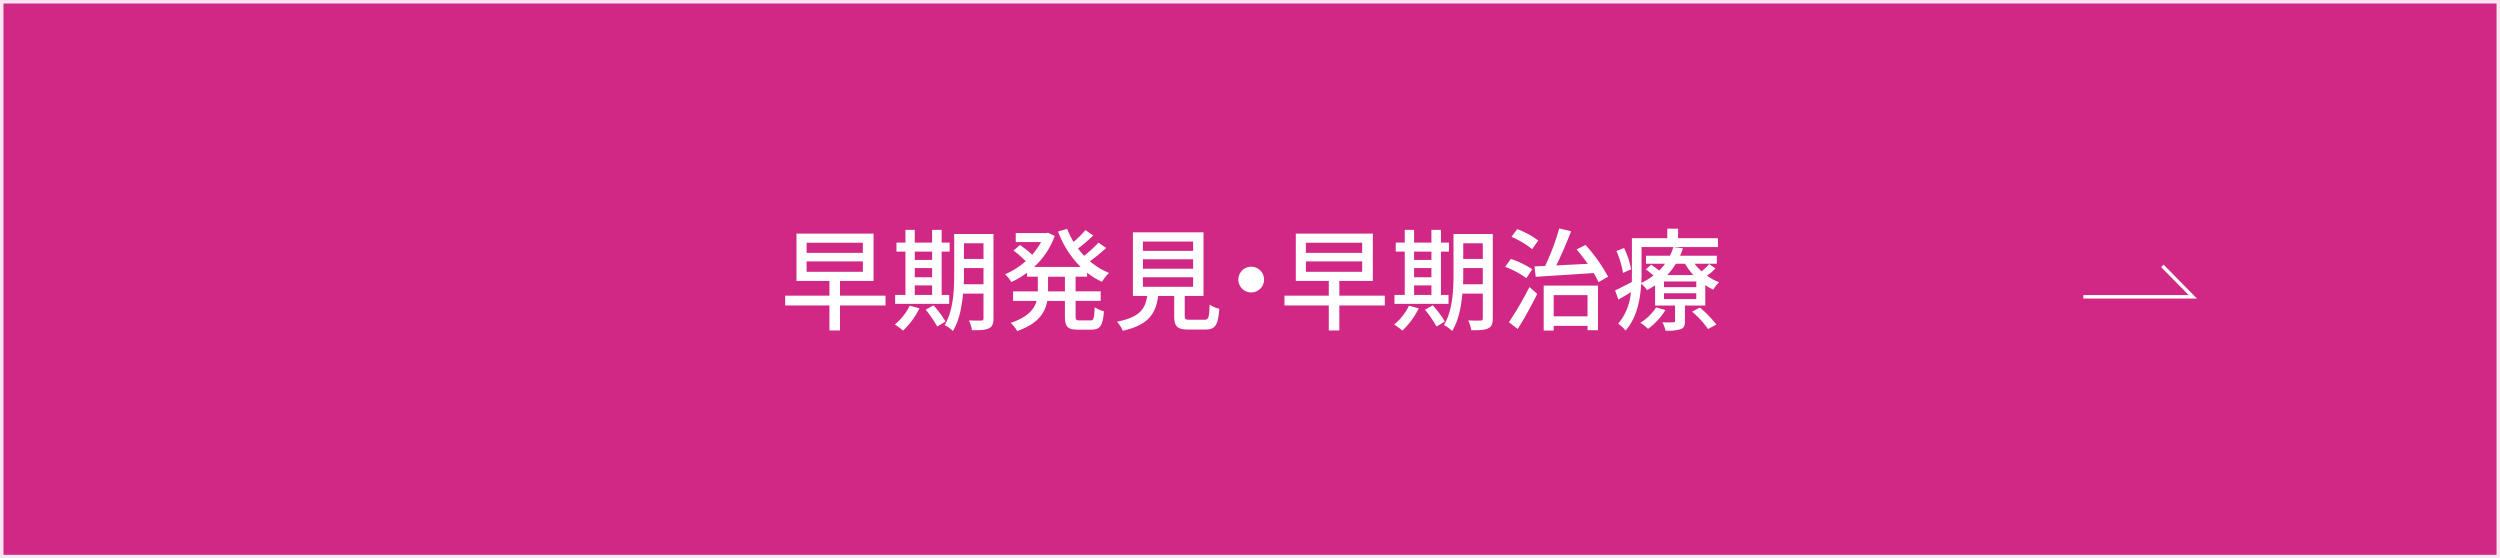
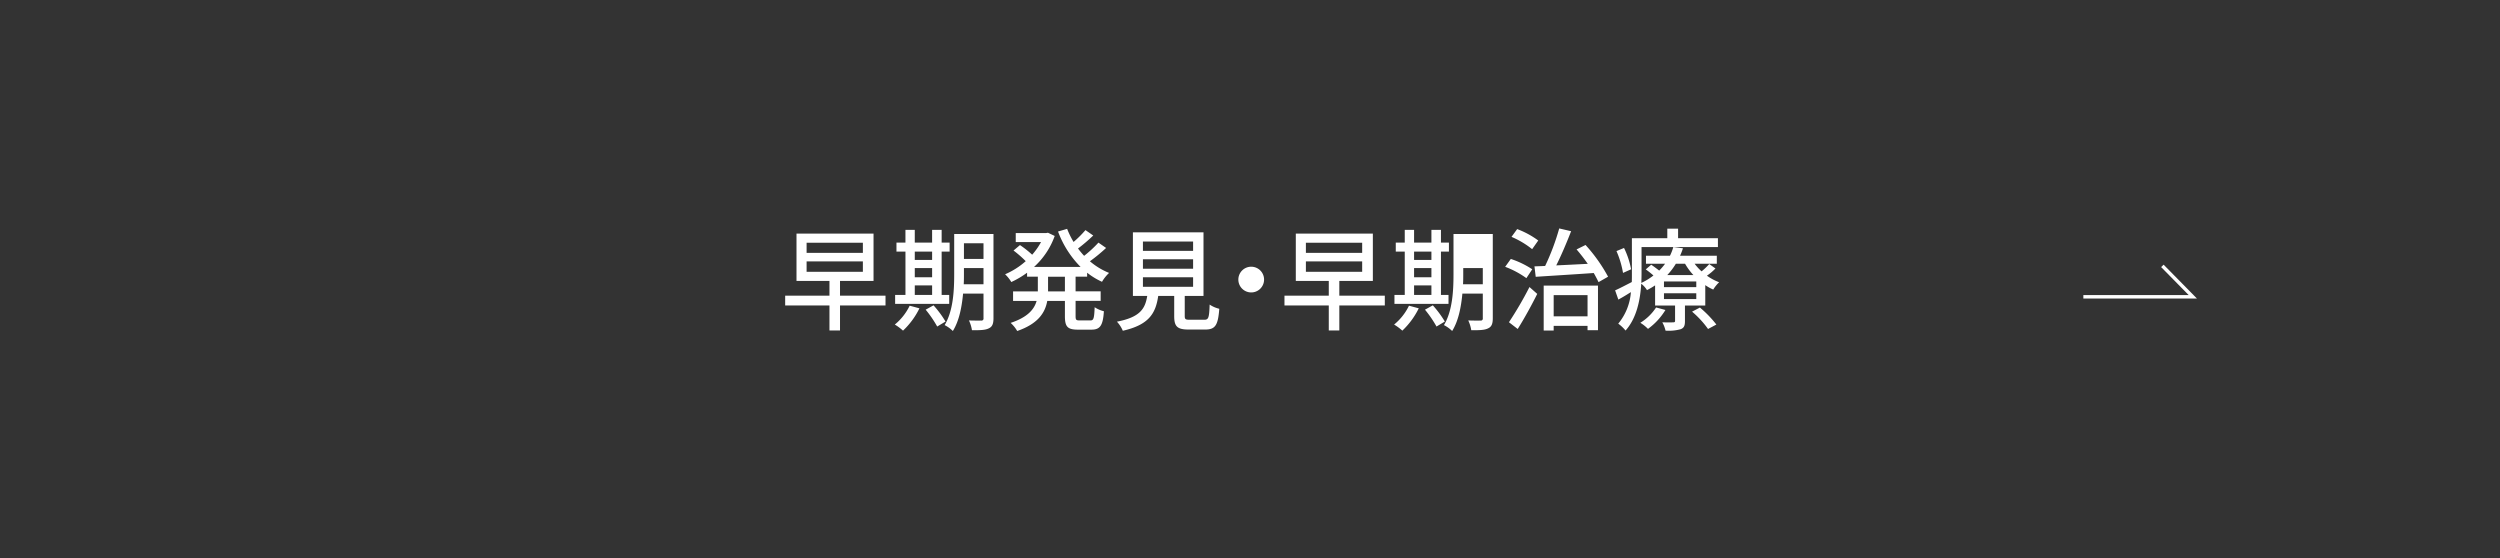
<svg xmlns="http://www.w3.org/2000/svg" id="C早期発見_早期治療over.svg" data-name="C早期発見・早期治療over.svg" width="721" height="161" viewBox="0 0 721 161">
  <rect x="0" y="0" width="721" height="161" fill="#333333" stroke="none" />
  <defs>
    <style>
      .cls-1 {
        fill: #d12885;
        stroke: #fae6f1;
      }

      .cls-1, .cls-2 {
        stroke-width: 1px;
      }

      .cls-1, .cls-2, .cls-3 {
        fill-rule: evenodd;
      }

      .cls-2 {
        fill: none;
        stroke: #fff;
      }

      .cls-3 {
        fill: #fff;
      }
    </style>
  </defs>
-   <path id="ボタンボックス" class="cls-1" d="M732,3568.01h720v160H732v-160Z" transform="translate(-731.5 -3567.5)" />
  <path id="矢印" class="cls-2" d="M1332.34,3653.09h31.56l-8.77-8.91" transform="translate(-731.5 -3567.5)" />
-   <path id="早期発見_早期治療" data-name="早期発見・早期治療" class="cls-3" d="M964.123,3642.88h16.23v3.01h-16.23v-3.01Zm0-5.38h16.23v2.92h-16.23v-2.92Zm22.761,15.27H973.759v-4.25h9.668v-13.64H961.21v13.64h9.508v4.25H957.944v2.82h12.774v7.21h3.041v-7.21h13.125v-2.82Zm8.439-2.97h5v2.75h-5v-2.75Zm5-9.73v2.4h-5v-2.4h5Zm-5,4.73h5v2.66h-5v-2.66Zm9.927,7.75h-2.18v-12.48h2.3v-2.6h-2.3v-3.68h-2.75v3.68h-5v-3.68h-2.69v3.68H990.04v2.6h2.593v12.48h-2.977v2.59h15.594v-2.59Zm-11.4,3.11a15.891,15.891,0,0,1-4.29,5.44,14.888,14.888,0,0,1,2.369,1.76,22.3,22.3,0,0,0,4.738-6.44Zm4.61,1.15a32.908,32.908,0,0,1,3.33,4.86l2.4-1.44a30.326,30.326,0,0,0-3.46-4.67Zm10.98-7.33c0.06-1.03.06-2.05,0.06-2.98v-1.7h5.64v4.68h-5.7Zm5.7-11.82v4.52h-5.64v-4.52h5.64Zm2.88-2.68h-11.33v11.52c0,4.58-.23,10.56-2.76,14.76a9.368,9.368,0,0,1,2.37,1.7c1.83-2.92,2.6-6.98,2.95-10.79h5.89v7.1a0.575,0.575,0,0,1-.67.68c-0.42,0-2.02.03-3.53-.04a10.2,10.2,0,0,1,.87,2.82c2.37,0.03,3.9-.03,4.87-0.54,0.99-.45,1.34-1.32,1.34-2.88v-24.33Zm20.6,16.55h-4.86v-4.23h4.86v4.23Zm6.41-4.23v-1.15a20.2,20.2,0,0,0,4.29,2.62,11.327,11.327,0,0,1,2.04-2.56,19.983,19.983,0,0,1-5.53-3.36,48.729,48.729,0,0,0,4.67-3.84l-2.21-1.54a33.676,33.676,0,0,1-4.13,3.81,25.543,25.543,0,0,1-1.76-2.11,48.724,48.724,0,0,0,4.39-3.75l-2.24-1.56a32.551,32.551,0,0,1-3.43,3.42,24.537,24.537,0,0,1-1.86-3.78l-2.62.77a28.585,28.585,0,0,0,6.5,10.21h-13.42a22.069,22.069,0,0,0,5.96-8.93l-1.95-.93-0.55.1h-8.74v2.59h7.3a20.181,20.181,0,0,1-2.56,3.65,29.127,29.127,0,0,0-3.52-2.78l-1.86,1.57a32.537,32.537,0,0,1,3.52,3.07,22.056,22.056,0,0,1-5.95,3.78,10.136,10.136,0,0,1,1.79,2.24,26.018,26.018,0,0,0,4.55-2.69v1.15h3.1v4.23h-7.14v2.75h6.79c-0.67,2.4-2.56,4.71-7.49,6.34a9.815,9.815,0,0,1,1.89,2.34c6.05-2.09,8.06-5.29,8.67-8.68h5.09v4.39c0,3.04.74,3.9,3.75,3.9h3.9c2.5,0,3.33-1.18,3.59-5.31a8.194,8.194,0,0,1-2.66-1.16c-0.13,3.17-.29,3.81-1.21,3.81h-3.11c-1.02,0-1.18-.16-1.18-1.24v-4.39h7.23v-2.75h-7.23v-4.23h3.33Zm16.09,0.16h14.47v2.75h-14.47v-2.75Zm0-5.19h14.47V3645h-14.47v-2.73Zm0-5.12h14.47v2.69h-14.47v-2.69Zm13.57,22.57c-1.28,0-1.51-.13-1.51-1.09v-5.79h5.41V3634.5h-20.36v18.34h4.13c-0.6,3.81-2.17,6.15-8.74,7.43a9.075,9.075,0,0,1,1.7,2.62c7.49-1.7,9.48-4.96,10.21-10.05h4.61v5.79c0,3.01.84,3.91,4.2,3.91h4.73c2.89,0,3.72-1.19,4.07-5.99a8.367,8.367,0,0,1-2.78-1.21c-0.13,3.87-.33,4.38-1.57,4.38h-4.1Zm13.95-11.59a3.71,3.71,0,1,0,3.71-3.71A3.717,3.717,0,0,0,1088.64,3648.13Zm19.48-5.25h16.23v3.01h-16.23v-3.01Zm0-5.38h16.23v2.92h-16.23v-2.92Zm22.76,15.27h-13.12v-4.25h9.67v-13.64h-22.22v13.64h9.51v4.25h-12.78v2.82h12.78v7.21h3.04v-7.21h13.12v-2.82Zm8.44-2.97h5v2.75h-5v-2.75Zm5-9.73v2.4h-5v-2.4h5Zm-5,4.73h5v2.66h-5v-2.66Zm9.93,7.75h-2.18v-12.48h2.3v-2.6h-2.3v-3.68h-2.75v3.68h-5v-3.68h-2.69v3.68h-2.59v2.6h2.59v12.48h-2.97v2.59h15.59v-2.59Zm-11.4,3.11a15.9,15.9,0,0,1-4.29,5.44,15.035,15.035,0,0,1,2.37,1.76,22.429,22.429,0,0,0,4.74-6.44Zm4.61,1.15a32.6,32.6,0,0,1,3.33,4.86l2.4-1.44a30.326,30.326,0,0,0-3.46-4.67Zm10.98-7.33c0.06-1.03.06-2.05,0.06-2.98v-1.7h5.64v4.68h-5.7Zm5.7-11.82v4.52h-5.64v-4.52h5.64Zm2.88-2.68h-11.33v11.52c0,4.58-.23,10.56-2.76,14.76a9.368,9.368,0,0,1,2.37,1.7c1.83-2.92,2.6-6.98,2.95-10.79h5.89v7.1a0.575,0.575,0,0,1-.67.68c-0.42,0-2.02.03-3.53-.04a10.2,10.2,0,0,1,.87,2.82c2.37,0.03,3.9-.03,4.87-0.54,0.99-.45,1.34-1.32,1.34-2.88v-24.33Zm13.11,1.88a24.63,24.63,0,0,0-6.08-3.29l-1.63,2.24a25.419,25.419,0,0,1,5.95,3.55Zm-1.73,8.3a25.761,25.761,0,0,0-6.18-2.98l-1.63,2.27a25.871,25.871,0,0,1,6.12,3.27Zm-4.19,17.22c1.89-3.01,3.97-6.79,5.63-10.12l-2.24-1.98a104.388,104.388,0,0,1-5.92,10.15Zm20.14-9.77v6.12h-9.77v-6.12h9.77Zm-12.65,10.22h2.88v-1.35h9.77v1.25h3.01v-12.87H1176.7v12.97Zm9.48-23.4a51.98,51.98,0,0,1,3.23,4.16c-3.14.16-6.24,0.32-9.09,0.45,1.47-2.92,3.04-6.63,4.29-9.86l-3.43-.8a67.327,67.327,0,0,1-4.06,10.82c-1.12.06-2.15,0.09-3.08,0.12l0.36,3.01c4.38-.29,10.66-0.67,16.74-1.09,0.54,0.96,1.02,1.86,1.38,2.63l2.75-1.57a46.327,46.327,0,0,0-6.5-9.15Zm15.73,5.73a24.013,24.013,0,0,0-2.04-6.15l-2.18.9a27.131,27.131,0,0,1,1.89,6.3Zm7.21,11.01a14.471,14.471,0,0,1-4.55,4.42,11.715,11.715,0,0,1,2.21,1.76,18.791,18.791,0,0,0,5.03-5.45Zm10.37,1.21a27.276,27.276,0,0,1,4.61,5l2.4-1.28a31.581,31.581,0,0,0-4.74-4.9Zm1.22-7.07h-9.32v-1.63h9.32v1.63Zm0,3.43h-9.32v-1.67h9.32v1.67Zm-3.24-10.18a17.642,17.642,0,0,0,2.4,3.26h-7.52a19.712,19.712,0,0,0,2.47-3.26h2.65Zm6.98,0.09a19.794,19.794,0,0,1-2.21,2.11,14.241,14.241,0,0,1-2.01-2.2h6.4v-2.31h-10.6a18.851,18.851,0,0,0,.83-2.14l-2.78-.36a13.958,13.958,0,0,1-.96,2.5h-6.92v2.31h5.51a16.125,16.125,0,0,1-1.7,1.98c-0.73-.58-1.6-1.22-2.3-1.7l-1.57,1.35a27.468,27.468,0,0,1,2.21,1.76,17.68,17.68,0,0,1-3.49,2.14c0.03-.92.06-1.82,0.06-2.65v-7.69h22.03v-2.56h-11.49v-2.75h-3.11v2.75h-10.21v10.25c0,0.76,0,1.57-.03,2.4-1.86.96-3.56,1.85-4.81,2.4l0.93,2.66c1.19-.64,2.4-1.38,3.62-2.15a16.055,16.055,0,0,1-3.65,9.09,11.653,11.653,0,0,1,2.11,1.99c3.24-3.62,4.26-8.97,4.52-13.51a7.065,7.065,0,0,1,1.66,1.85,23.164,23.164,0,0,0,2.34-1.37v5.82h5.76v4.39c0,0.35-.13.45-0.54,0.45-0.42.03-1.76,0.03-3.14,0a9.2,9.2,0,0,1,.93,2.4,13.115,13.115,0,0,0,4.38-.42c0.96-.38,1.22-1.02,1.22-2.33v-4.49h5.86v-5.89a12.682,12.682,0,0,0,2.3,1.28,10.219,10.219,0,0,1,1.7-2.11,15.024,15.024,0,0,1-3.52-1.89,15.959,15.959,0,0,0,2.46-2.08Z" transform="translate(-731.5 -3567.5)" />
+   <path id="早期発見_早期治療" data-name="早期発見・早期治療" class="cls-3" d="M964.123,3642.88h16.23v3.01h-16.23v-3.01Zm0-5.38h16.23v2.92h-16.23v-2.92Zm22.761,15.27H973.759v-4.25h9.668v-13.64H961.21v13.64h9.508v4.25H957.944v2.82h12.774v7.21h3.041v-7.21h13.125v-2.82Zm8.439-2.97h5v2.75h-5v-2.75Zm5-9.73v2.4h-5v-2.4h5Zm-5,4.73h5v2.66h-5v-2.66Zm9.927,7.75h-2.18v-12.48h2.3v-2.6h-2.3v-3.68h-2.75v3.68h-5v-3.68h-2.69v3.68H990.04v2.6h2.593v12.48h-2.977v2.59h15.594v-2.59Zm-11.4,3.11a15.891,15.891,0,0,1-4.29,5.44,14.888,14.888,0,0,1,2.369,1.76,22.3,22.3,0,0,0,4.738-6.44Zm4.61,1.15a32.908,32.908,0,0,1,3.33,4.86l2.4-1.44a30.326,30.326,0,0,0-3.46-4.67Zm10.98-7.33c0.06-1.03.06-2.05,0.06-2.98v-1.7h5.64v4.68h-5.7Zm5.7-11.82v4.52h-5.64v-4.52h5.64Zm2.88-2.68h-11.33v11.52c0,4.58-.23,10.56-2.76,14.76a9.368,9.368,0,0,1,2.37,1.7c1.83-2.92,2.6-6.98,2.95-10.79h5.89v7.1a0.575,0.575,0,0,1-.67.68c-0.42,0-2.02.03-3.53-.04a10.2,10.2,0,0,1,.87,2.82c2.37,0.03,3.9-.03,4.87-0.54,0.99-.45,1.34-1.32,1.34-2.88v-24.33Zm20.6,16.55h-4.86v-4.23h4.86v4.23Zm6.41-4.23v-1.15a20.2,20.2,0,0,0,4.29,2.62,11.327,11.327,0,0,1,2.04-2.56,19.983,19.983,0,0,1-5.53-3.36,48.729,48.729,0,0,0,4.67-3.84l-2.21-1.54a33.676,33.676,0,0,1-4.13,3.81,25.543,25.543,0,0,1-1.76-2.11,48.724,48.724,0,0,0,4.39-3.75l-2.24-1.56a32.551,32.551,0,0,1-3.43,3.42,24.537,24.537,0,0,1-1.86-3.78l-2.62.77a28.585,28.585,0,0,0,6.5,10.21h-13.42a22.069,22.069,0,0,0,5.96-8.93l-1.95-.93-0.55.1h-8.74v2.59h7.3a20.181,20.181,0,0,1-2.56,3.65,29.127,29.127,0,0,0-3.52-2.78l-1.86,1.57a32.537,32.537,0,0,1,3.52,3.07,22.056,22.056,0,0,1-5.95,3.78,10.136,10.136,0,0,1,1.79,2.24,26.018,26.018,0,0,0,4.55-2.69v1.15h3.1v4.23h-7.14v2.75h6.79c-0.67,2.4-2.56,4.71-7.49,6.34a9.815,9.815,0,0,1,1.89,2.34c6.05-2.09,8.06-5.29,8.67-8.68h5.09v4.39c0,3.04.74,3.9,3.75,3.9h3.9c2.5,0,3.33-1.18,3.59-5.31a8.194,8.194,0,0,1-2.66-1.16c-0.13,3.17-.29,3.81-1.21,3.81h-3.11c-1.02,0-1.18-.16-1.18-1.24v-4.39h7.23v-2.75h-7.23v-4.23h3.33Zm16.09,0.16h14.47v2.75h-14.47v-2.75Zm0-5.19h14.47V3645h-14.47v-2.73Zm0-5.12h14.47v2.69h-14.47v-2.69Zm13.57,22.57c-1.28,0-1.51-.13-1.51-1.09v-5.79h5.41V3634.5h-20.36v18.34h4.13c-0.6,3.81-2.17,6.15-8.74,7.43a9.075,9.075,0,0,1,1.7,2.62c7.49-1.7,9.48-4.96,10.21-10.05h4.61v5.79c0,3.01.84,3.91,4.2,3.91h4.73c2.89,0,3.72-1.19,4.07-5.99a8.367,8.367,0,0,1-2.78-1.21c-0.13,3.87-.33,4.38-1.57,4.38h-4.1Zm13.95-11.59a3.71,3.71,0,1,0,3.71-3.71A3.717,3.717,0,0,0,1088.64,3648.13Zm19.48-5.25h16.23v3.01h-16.23v-3.01Zm0-5.38h16.23v2.92h-16.23v-2.92Zm22.76,15.27h-13.12v-4.25h9.67v-13.64h-22.22v13.64h9.51v4.25h-12.78v2.82h12.78v7.21h3.04v-7.21h13.12v-2.82Zm8.44-2.97h5v2.75h-5v-2.75Zm5-9.73v2.4h-5v-2.4h5Zm-5,4.73h5v2.66h-5v-2.66Zm9.93,7.75h-2.18v-12.48h2.3v-2.6h-2.3v-3.68h-2.75v3.68h-5v-3.68h-2.69v3.68h-2.59v2.6h2.59v12.48h-2.97v2.59h15.59v-2.59Zm-11.4,3.11a15.9,15.9,0,0,1-4.29,5.44,15.035,15.035,0,0,1,2.37,1.76,22.429,22.429,0,0,0,4.74-6.44Zm4.61,1.15a32.6,32.6,0,0,1,3.33,4.86l2.4-1.44a30.326,30.326,0,0,0-3.46-4.67Zm10.98-7.33c0.06-1.03.06-2.05,0.06-2.98v-1.7h5.64v4.68h-5.7Zm5.7-11.82v4.52v-4.52h5.64Zm2.88-2.68h-11.33v11.52c0,4.58-.23,10.56-2.76,14.76a9.368,9.368,0,0,1,2.37,1.7c1.83-2.92,2.6-6.98,2.95-10.79h5.89v7.1a0.575,0.575,0,0,1-.67.68c-0.42,0-2.02.03-3.53-.04a10.2,10.2,0,0,1,.87,2.82c2.37,0.03,3.9-.03,4.87-0.54,0.99-.45,1.34-1.32,1.34-2.88v-24.33Zm13.11,1.88a24.63,24.63,0,0,0-6.08-3.29l-1.63,2.24a25.419,25.419,0,0,1,5.95,3.55Zm-1.73,8.3a25.761,25.761,0,0,0-6.18-2.98l-1.63,2.27a25.871,25.871,0,0,1,6.12,3.27Zm-4.19,17.22c1.89-3.01,3.97-6.79,5.63-10.12l-2.24-1.98a104.388,104.388,0,0,1-5.92,10.15Zm20.14-9.77v6.12h-9.77v-6.12h9.77Zm-12.65,10.22h2.88v-1.35h9.77v1.25h3.01v-12.87H1176.7v12.97Zm9.48-23.4a51.98,51.98,0,0,1,3.23,4.16c-3.14.16-6.24,0.32-9.09,0.45,1.47-2.92,3.04-6.63,4.29-9.86l-3.43-.8a67.327,67.327,0,0,1-4.06,10.82c-1.12.06-2.15,0.09-3.08,0.12l0.36,3.01c4.38-.29,10.66-0.67,16.74-1.09,0.54,0.96,1.02,1.86,1.38,2.63l2.75-1.57a46.327,46.327,0,0,0-6.5-9.15Zm15.73,5.73a24.013,24.013,0,0,0-2.04-6.15l-2.18.9a27.131,27.131,0,0,1,1.89,6.3Zm7.21,11.01a14.471,14.471,0,0,1-4.55,4.42,11.715,11.715,0,0,1,2.21,1.76,18.791,18.791,0,0,0,5.03-5.45Zm10.37,1.21a27.276,27.276,0,0,1,4.61,5l2.4-1.28a31.581,31.581,0,0,0-4.74-4.9Zm1.22-7.07h-9.32v-1.63h9.32v1.63Zm0,3.43h-9.32v-1.67h9.32v1.67Zm-3.24-10.18a17.642,17.642,0,0,0,2.4,3.26h-7.52a19.712,19.712,0,0,0,2.47-3.26h2.65Zm6.98,0.09a19.794,19.794,0,0,1-2.21,2.11,14.241,14.241,0,0,1-2.01-2.2h6.4v-2.31h-10.6a18.851,18.851,0,0,0,.83-2.14l-2.78-.36a13.958,13.958,0,0,1-.96,2.5h-6.92v2.31h5.51a16.125,16.125,0,0,1-1.7,1.98c-0.73-.58-1.6-1.22-2.3-1.7l-1.57,1.35a27.468,27.468,0,0,1,2.21,1.76,17.68,17.68,0,0,1-3.49,2.14c0.03-.92.06-1.82,0.06-2.65v-7.69h22.03v-2.56h-11.49v-2.75h-3.11v2.75h-10.21v10.25c0,0.76,0,1.57-.03,2.4-1.86.96-3.56,1.85-4.81,2.4l0.93,2.66c1.19-.64,2.4-1.38,3.62-2.15a16.055,16.055,0,0,1-3.65,9.09,11.653,11.653,0,0,1,2.11,1.99c3.24-3.62,4.26-8.97,4.52-13.51a7.065,7.065,0,0,1,1.66,1.85,23.164,23.164,0,0,0,2.34-1.37v5.82h5.76v4.39c0,0.35-.13.45-0.54,0.45-0.42.03-1.76,0.03-3.14,0a9.2,9.2,0,0,1,.93,2.4,13.115,13.115,0,0,0,4.38-.42c0.96-.38,1.22-1.02,1.22-2.33v-4.49h5.86v-5.89a12.682,12.682,0,0,0,2.3,1.28,10.219,10.219,0,0,1,1.7-2.11,15.024,15.024,0,0,1-3.52-1.89,15.959,15.959,0,0,0,2.46-2.08Z" transform="translate(-731.5 -3567.5)" />
</svg>